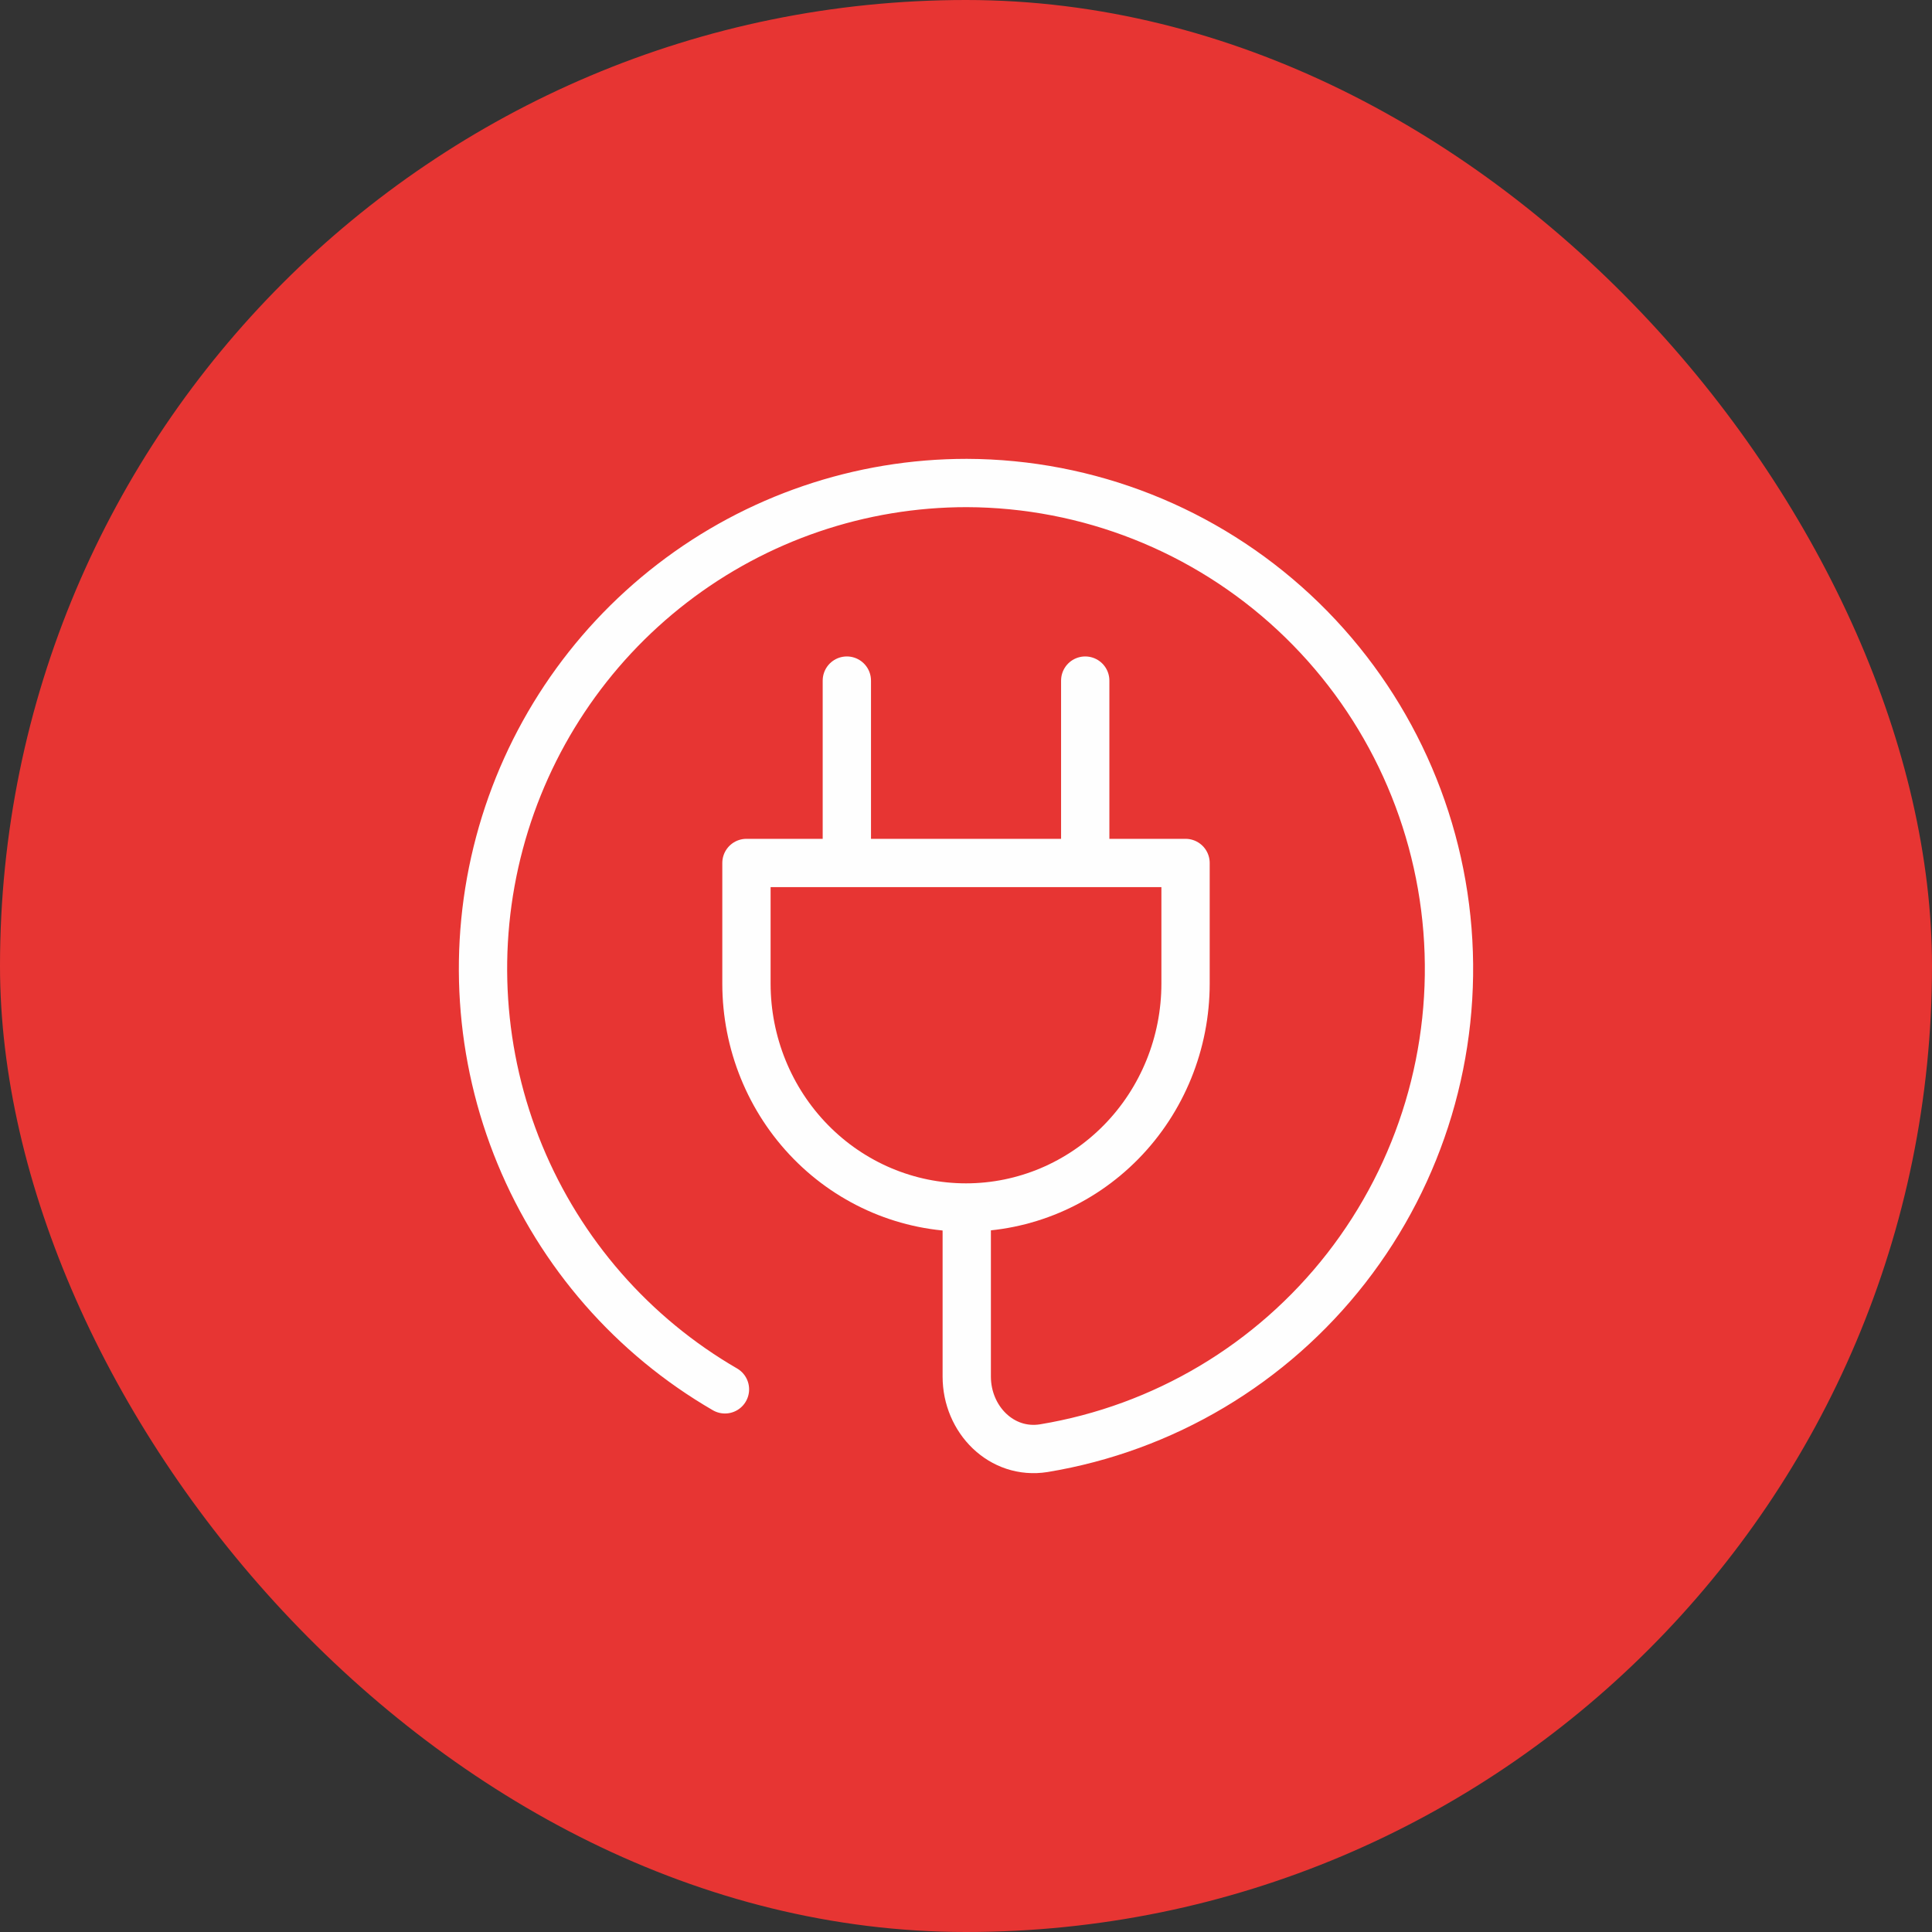
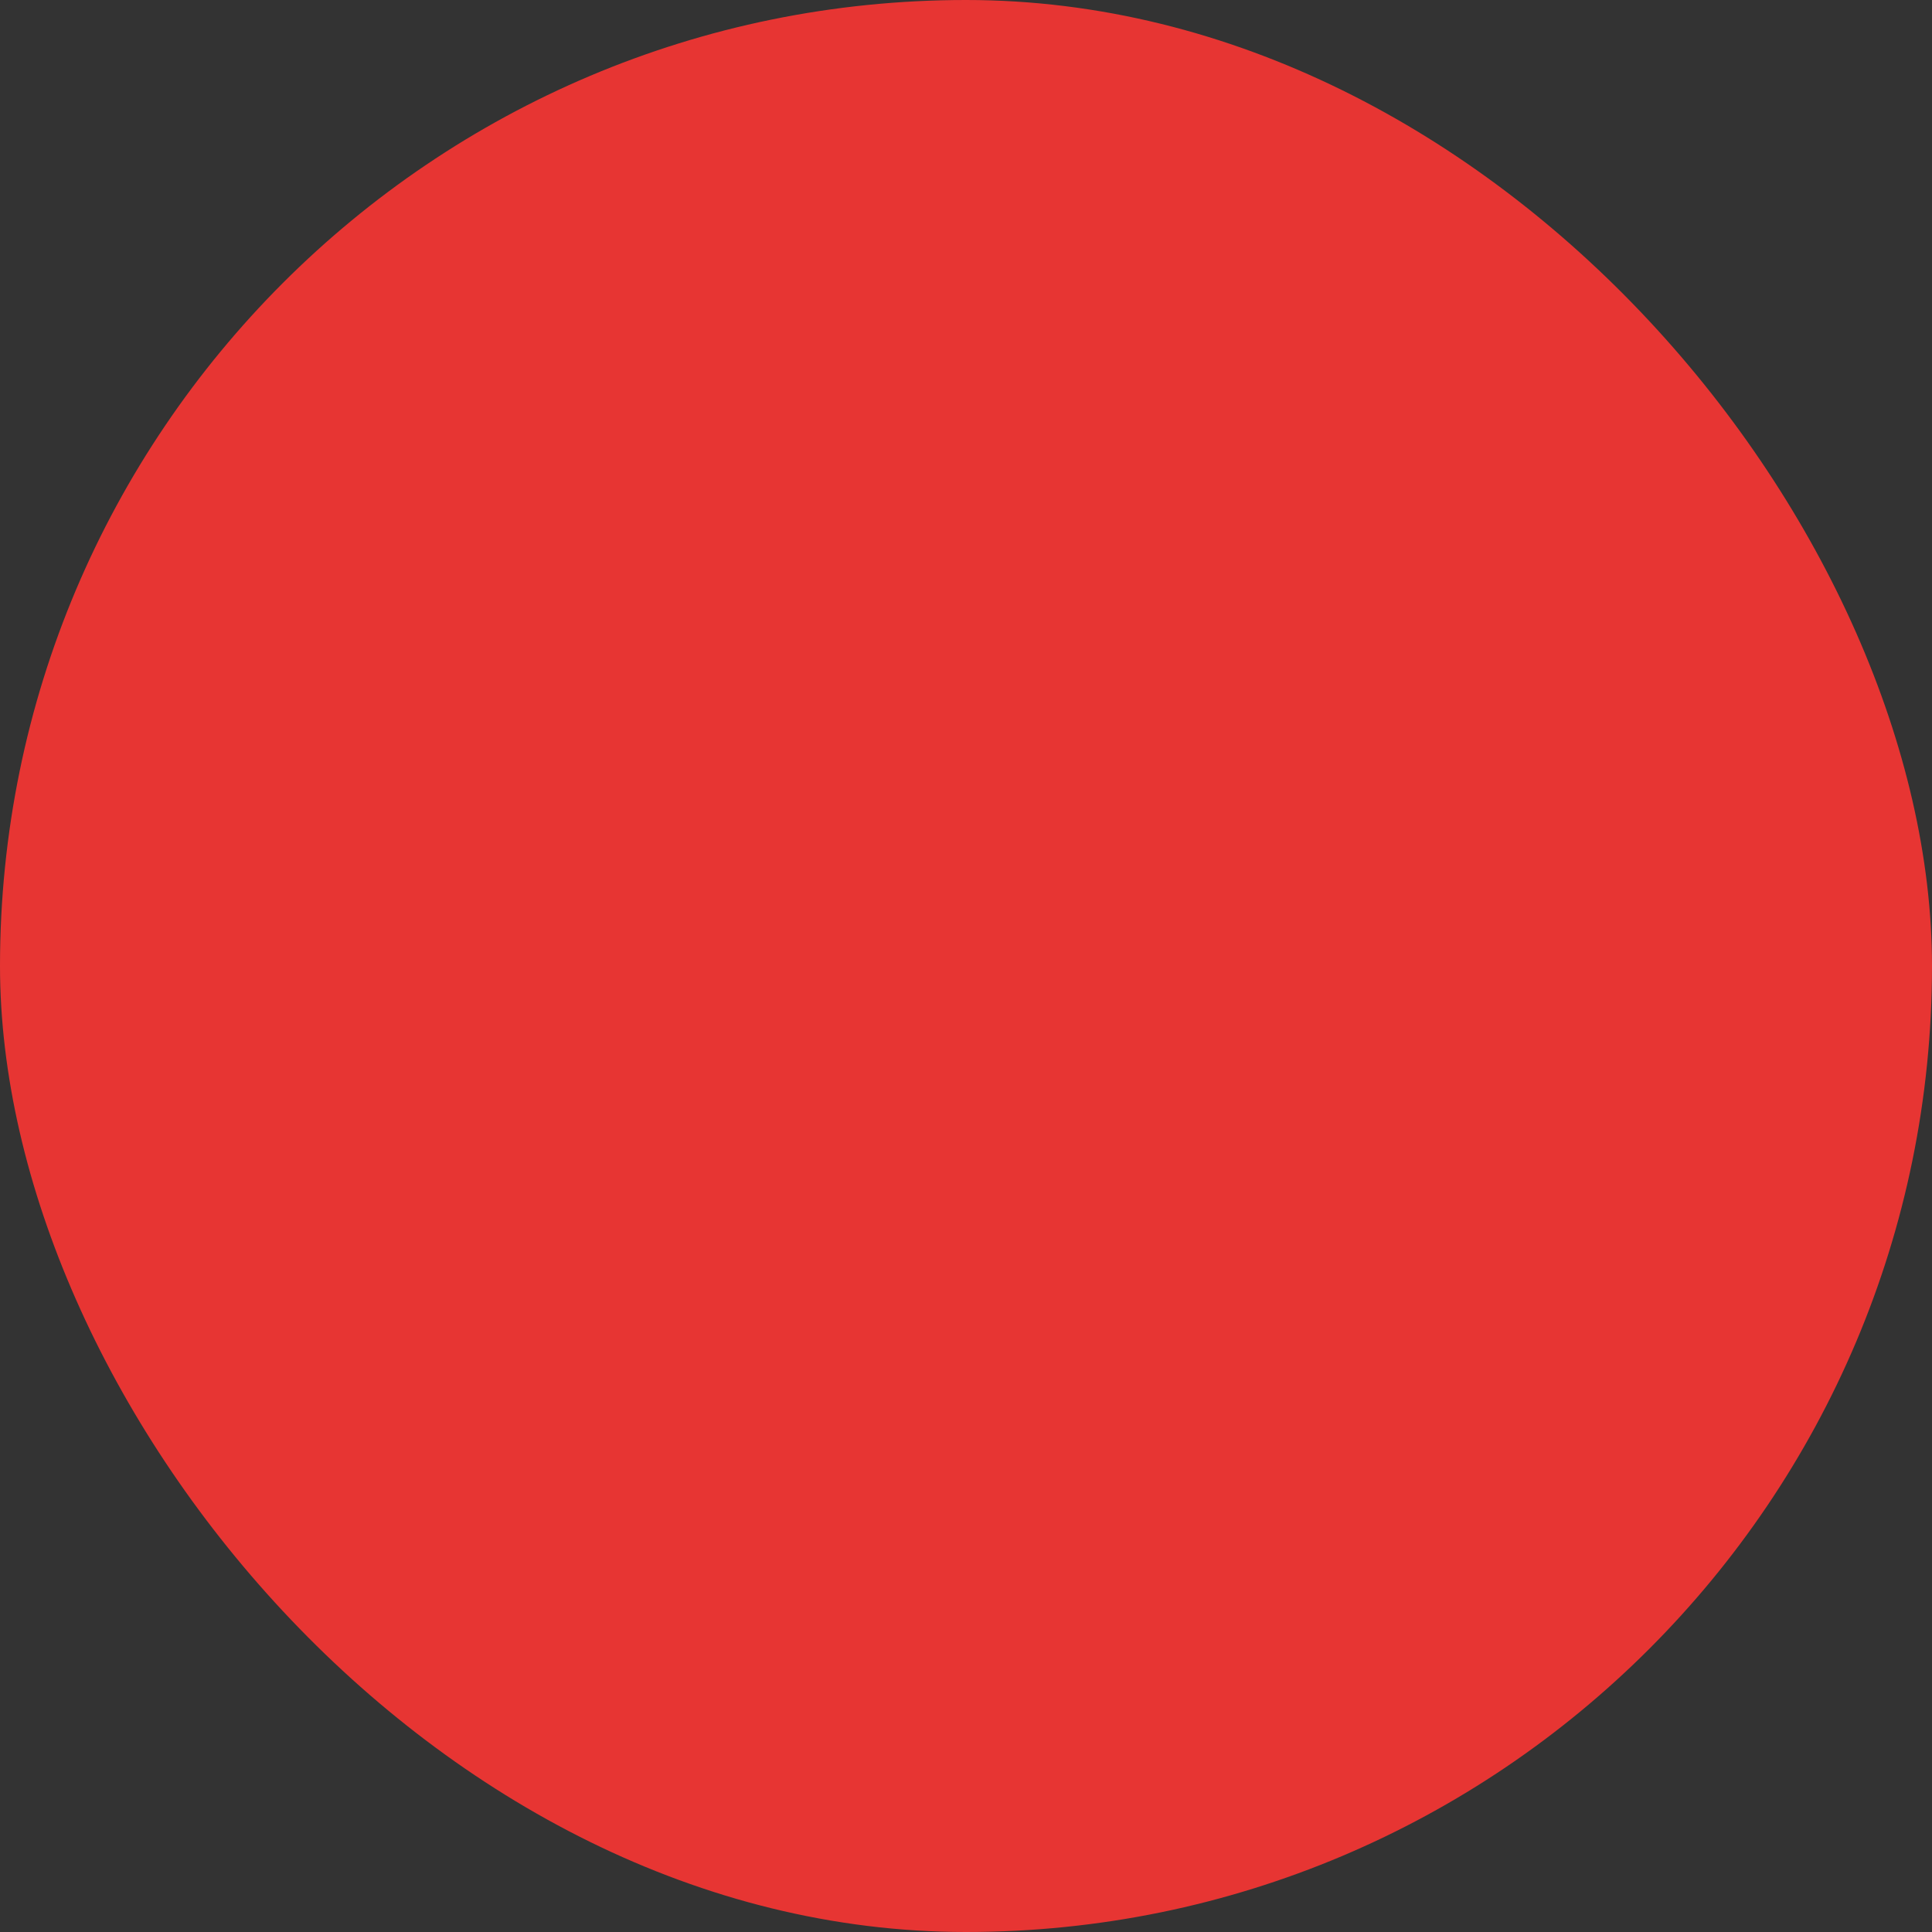
<svg xmlns="http://www.w3.org/2000/svg" width="80" height="80" viewBox="0 0 80 80" fill="none">
  <rect x="0" y="0" width="80" height="80" fill="#333333" stroke="none" />
  <rect width="80" height="80" rx="40" fill="#E73533" />
-   <path d="M35.066 35.734V28.182M44.937 35.734V28.182M30.909 35.734H49.091V40.728C49.091 43.187 48.133 45.545 46.428 47.284C44.723 49.023 42.411 50 40 50C37.589 50 35.277 49.023 33.572 47.284C31.867 45.545 30.909 43.187 30.909 40.728V35.734Z" stroke="#FEFEFE" stroke-width="2" stroke-linecap="round" stroke-linejoin="round" />
-   <path d="M40.031 50.165V57.002C40.031 58.778 41.473 60.245 43.222 59.966C48.18 59.146 52.65 56.485 55.746 52.511C58.842 48.536 60.337 43.538 59.936 38.508C59.534 33.478 57.265 28.784 53.578 25.355C49.891 21.927 45.056 20.015 40.031 20C35.622 19.998 31.335 21.458 27.837 24.154C24.338 26.849 21.823 30.628 20.682 34.906C19.541 39.183 19.838 43.719 21.526 47.81C23.214 51.901 26.2 55.317 30.019 57.53" stroke="#FEFEFE" stroke-width="2" stroke-linecap="round" stroke-linejoin="round" />
</svg>